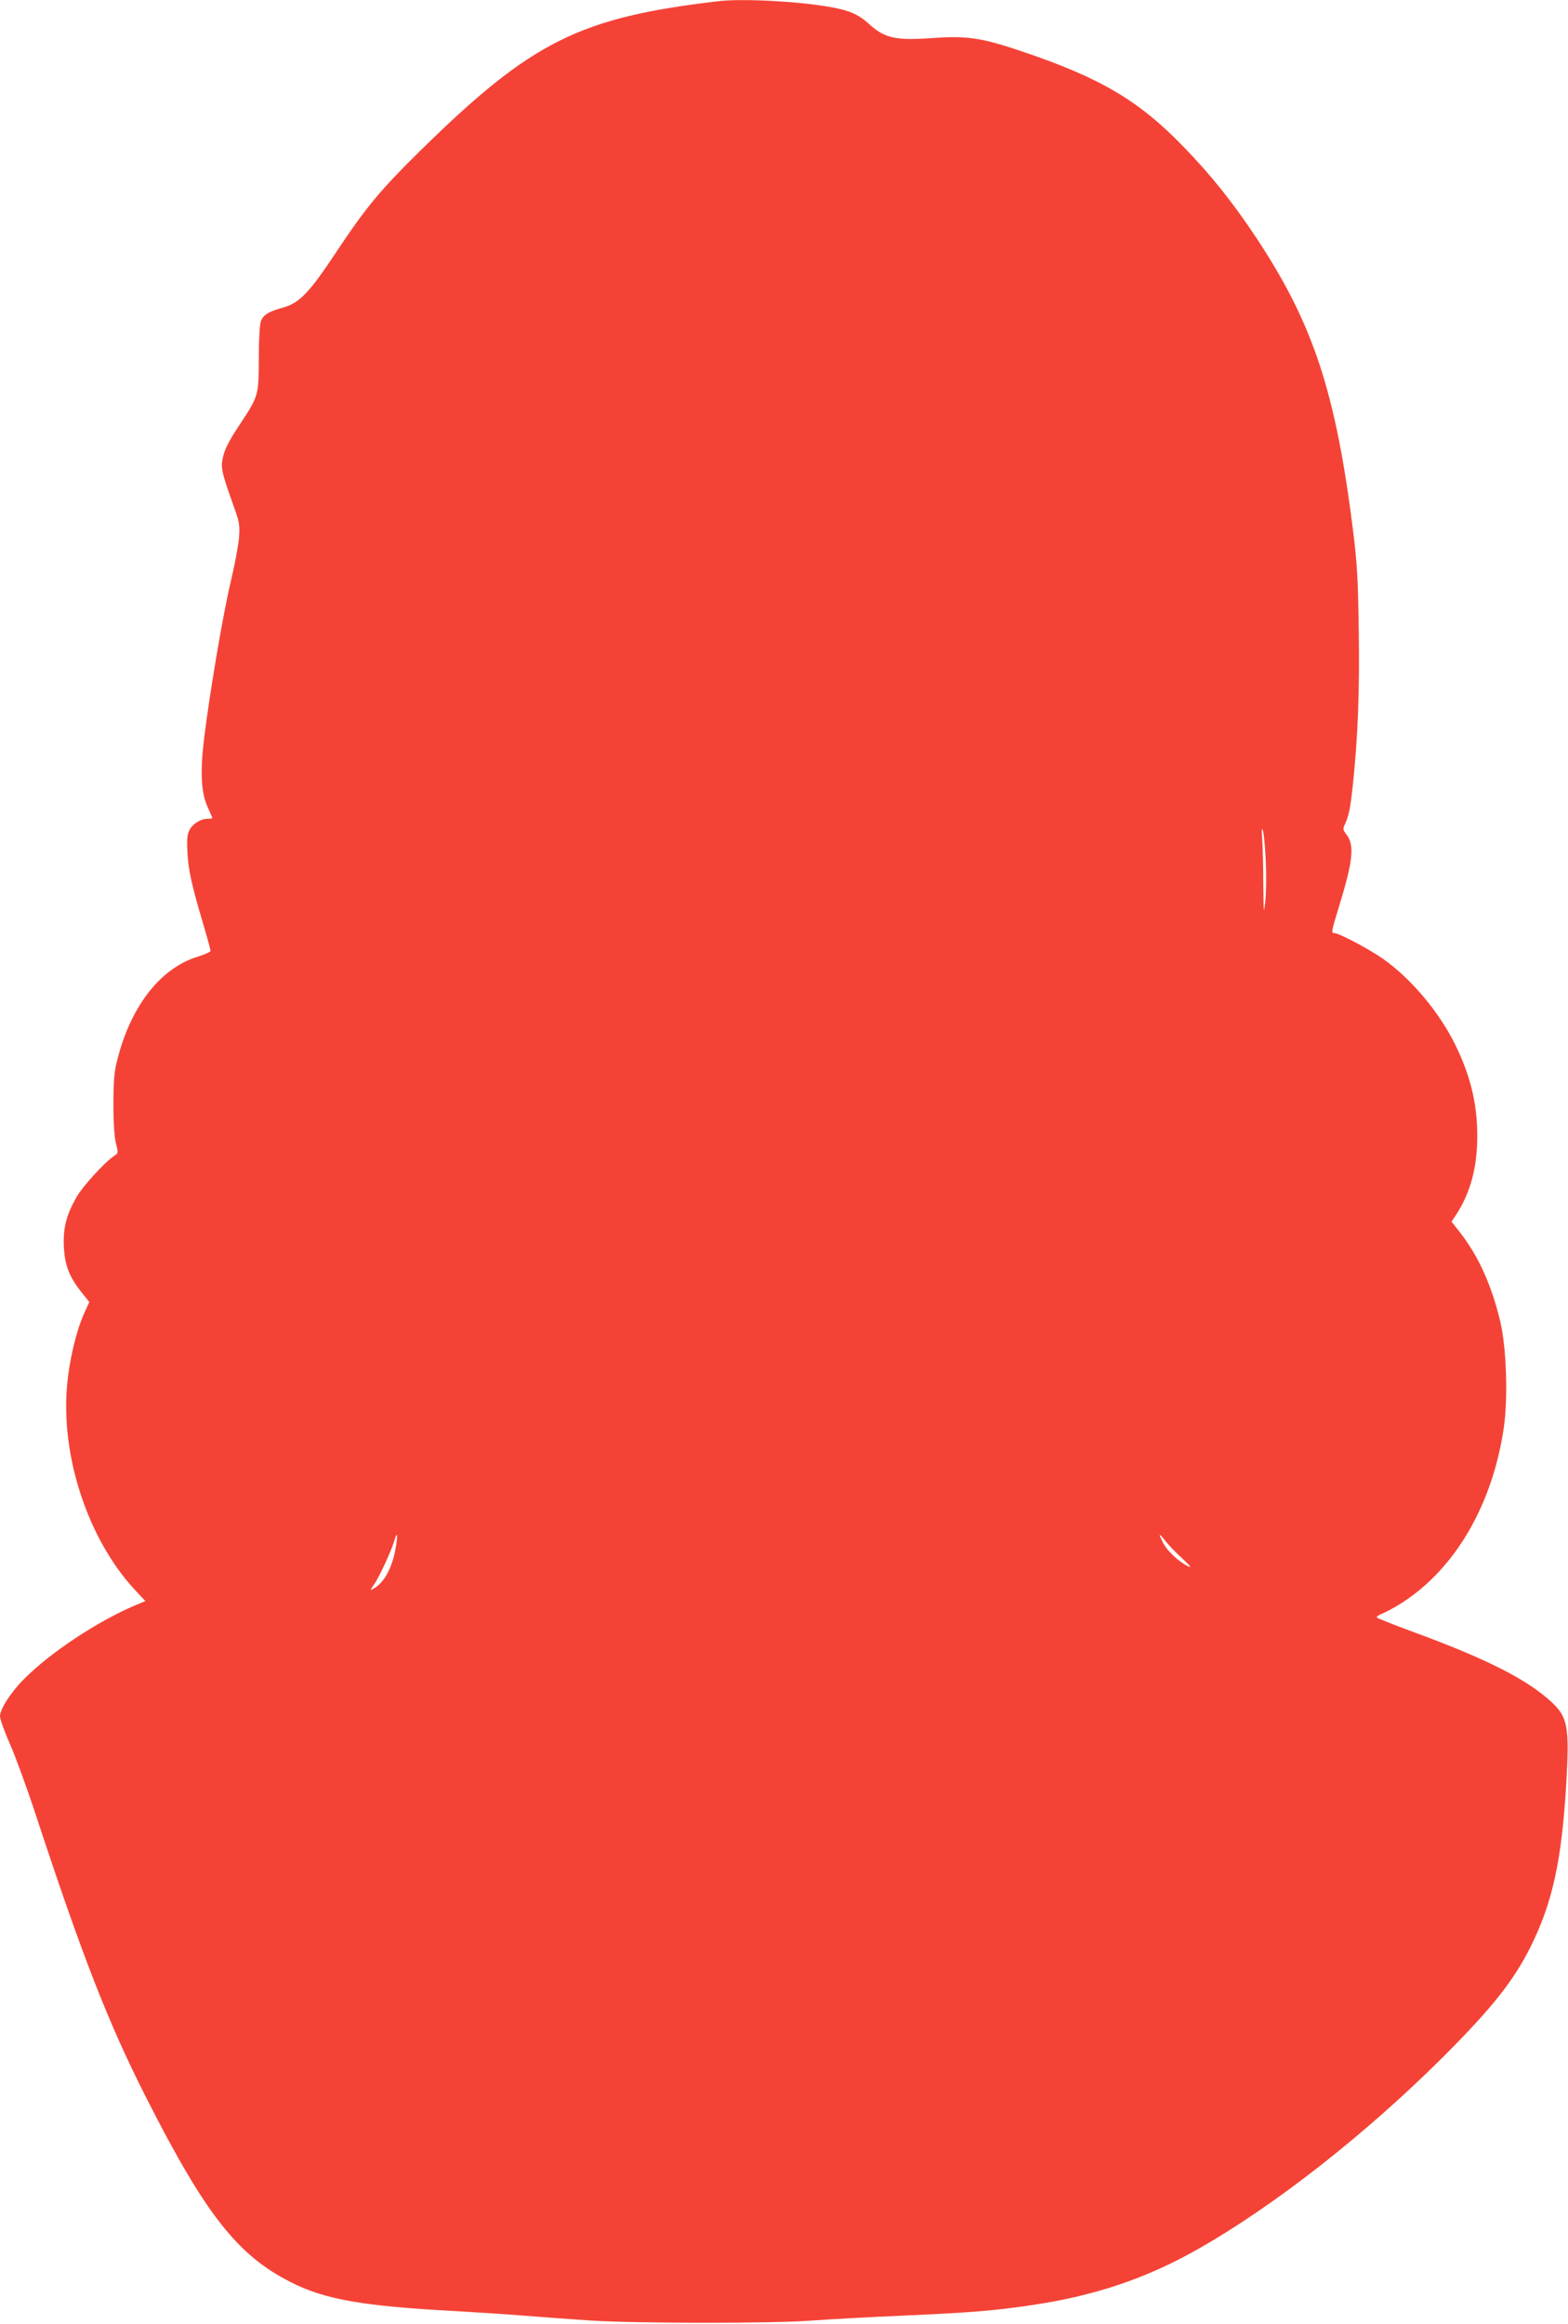
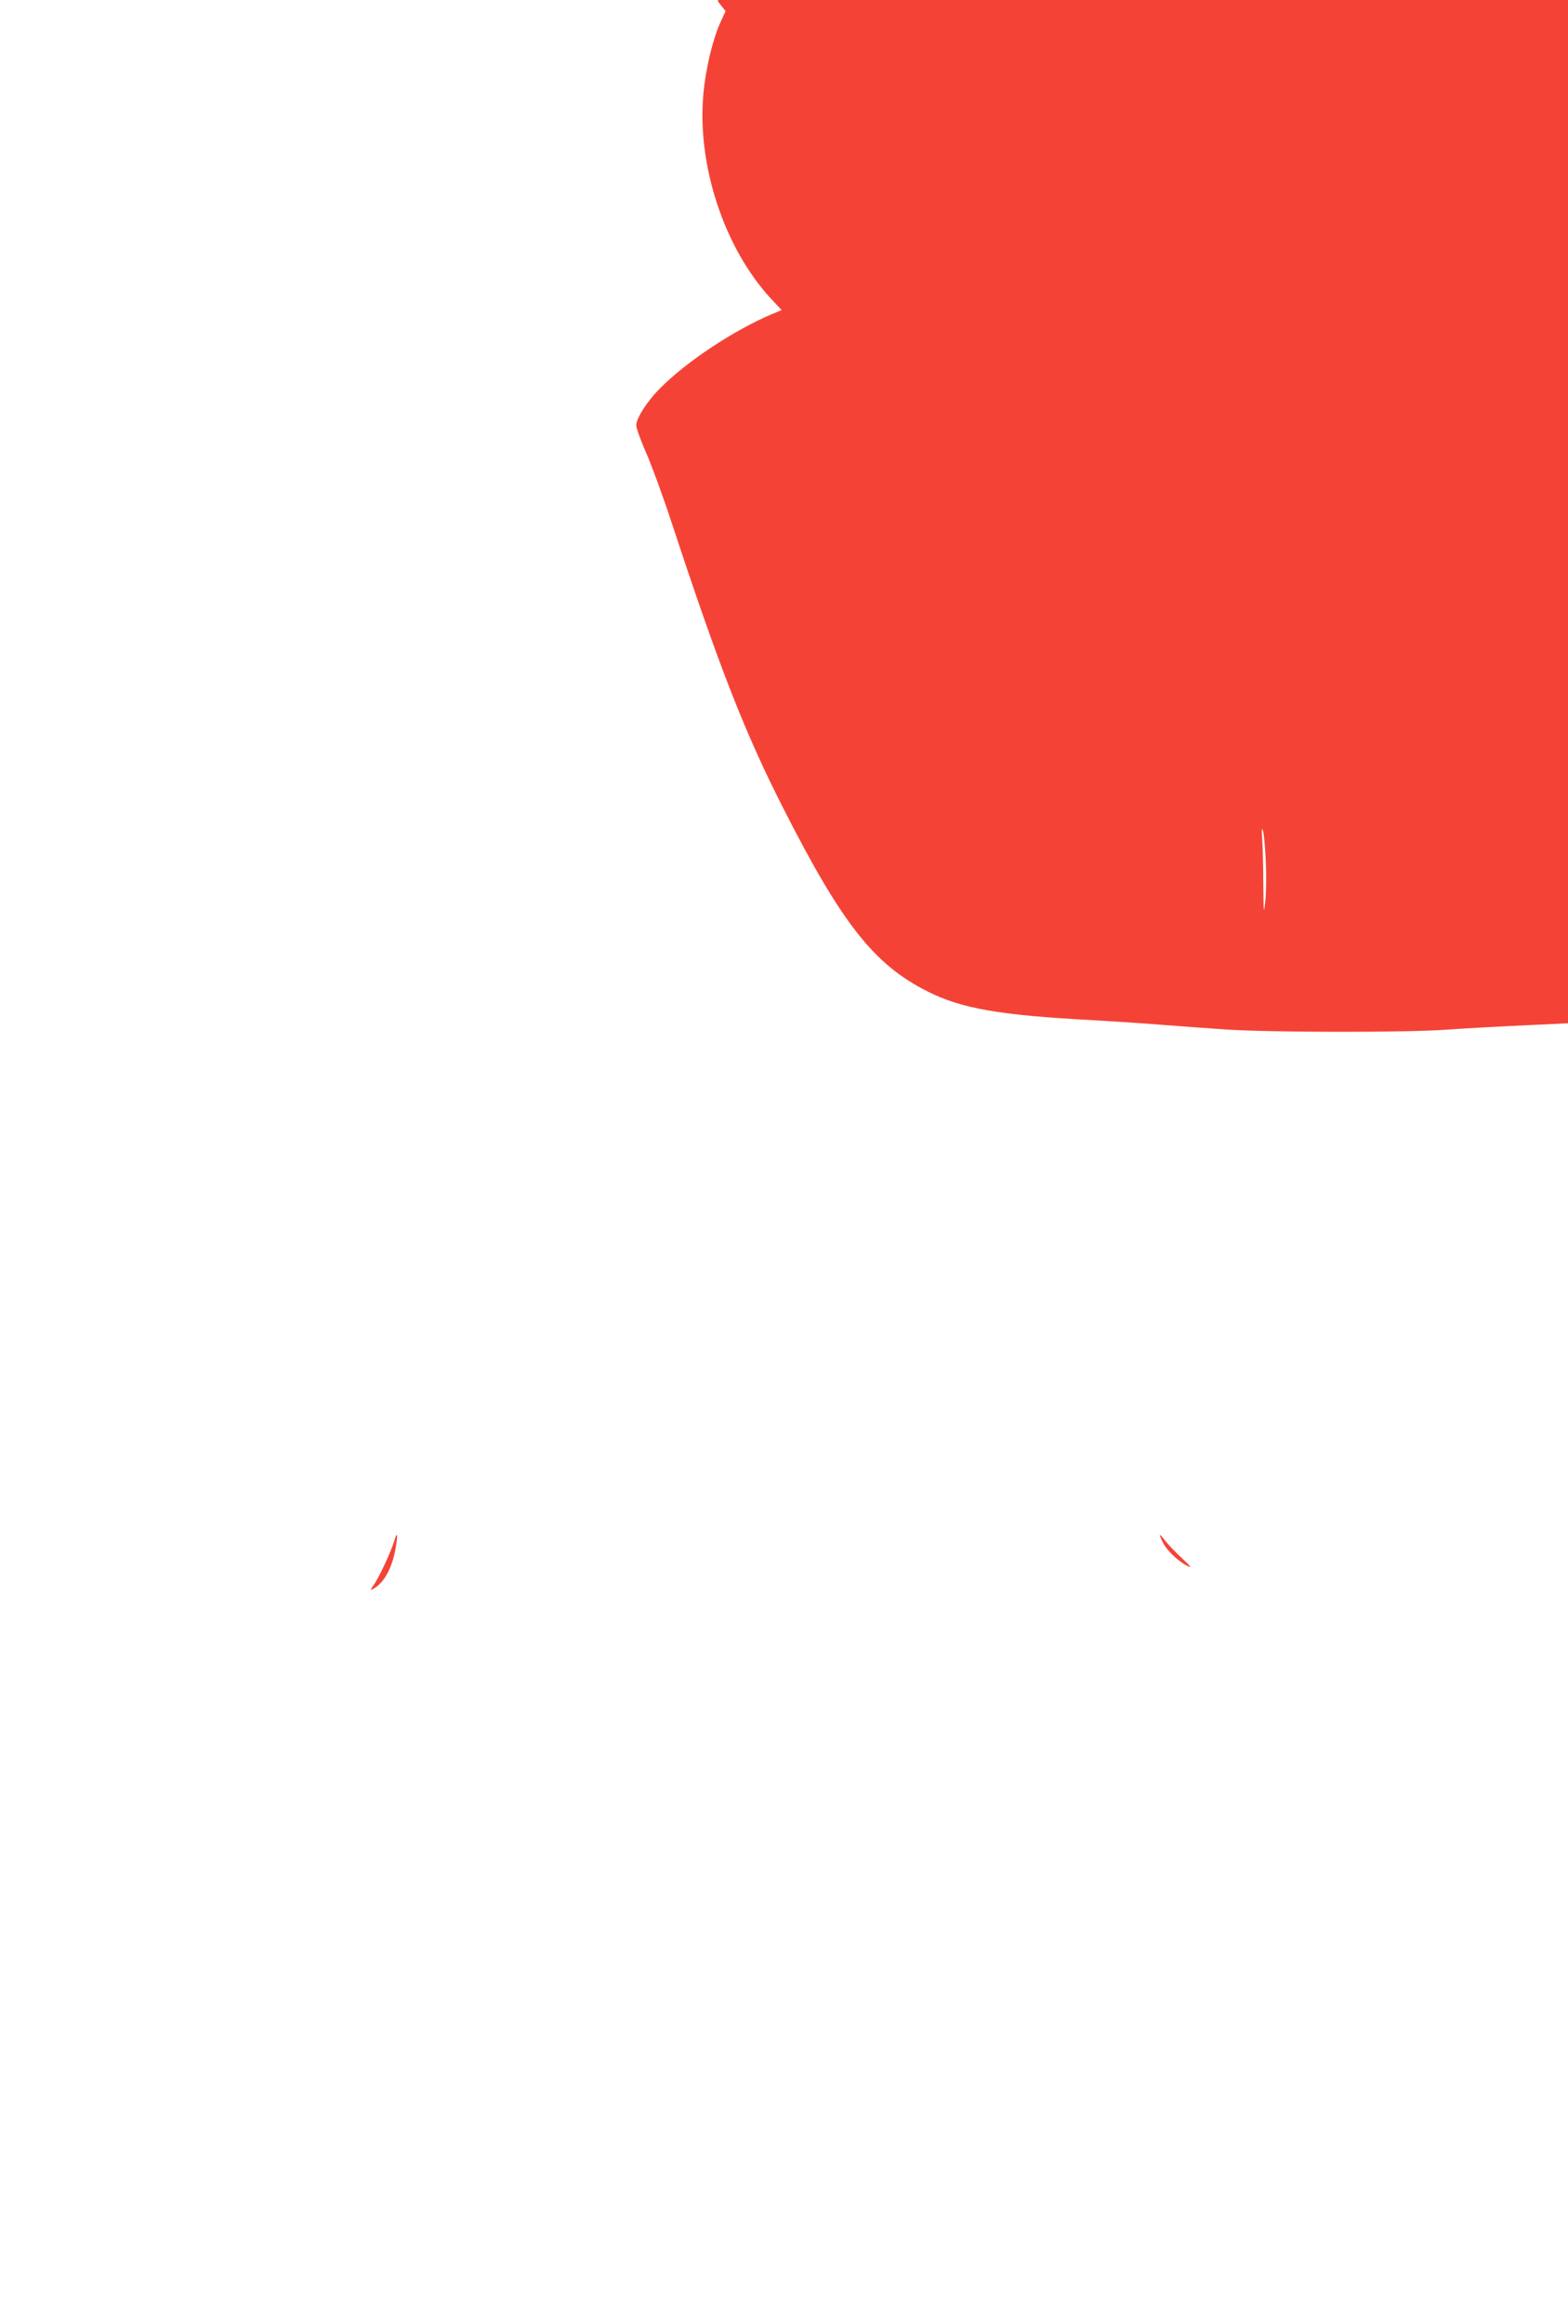
<svg xmlns="http://www.w3.org/2000/svg" version="1.0" width="864pt" height="1280pt" viewBox="0 0 864 1280" preserveAspectRatio="xMidYMid meet">
  <g transform="translate(0,1280) scale(0.1,-0.1)" fill="#f44336" stroke="none">
-     <path d="M3955 12793 c-764 -90 -1026 -222 -1634 -818 -225 -221 -302 -314 -466 -560 -149 -226 -205 -284 -295 -309 -79 -22 -108 -39 -122 -74 -7 -16 -12 -100 -12 -207 -1 -209 0 -205 -114 -377 -50 -76 -74 -124 -83 -164 -14 -61 -9 -82 61 -279 29 -81 32 -97 27 -166 -3 -42 -24 -152 -46 -245 -42 -175 -116 -613 -146 -859 -23 -186 -17 -302 19 -380 14 -31 26 -59 26 -61 0 -2 -11 -4 -25 -4 -39 0 -83 -27 -101 -62 -13 -26 -15 -51 -11 -127 5 -96 25 -185 93 -412 19 -64 34 -121 34 -127 0 -5 -31 -19 -69 -31 -204 -62 -366 -267 -442 -558 -20 -74 -23 -114 -24 -253 0 -108 5 -183 14 -218 13 -52 13 -54 -10 -69 -54 -36 -178 -172 -211 -233 -54 -97 -71 -167 -66 -269 5 -100 30 -165 97 -249 l43 -54 -30 -66 c-42 -94 -80 -255 -92 -388 -37 -394 115 -853 373 -1131 l58 -62 -53 -22 c-210 -89 -469 -260 -615 -407 -71 -70 -133 -166 -133 -205 0 -16 24 -84 54 -151 29 -66 93 -240 141 -386 261 -793 403 -1156 613 -1569 325 -640 502 -865 797 -1013 186 -94 396 -131 905 -158 107 -6 276 -17 375 -25 99 -8 266 -20 370 -27 252 -16 1002 -17 1220 0 94 7 317 19 497 27 365 16 502 27 693 55 360 51 652 149 944 316 422 241 917 630 1342 1053 268 268 387 417 482 606 122 245 173 477 198 910 17 306 7 358 -83 441 -135 124 -357 237 -761 385 -106 39 -196 75 -200 79 -5 4 11 15 34 24 23 10 72 36 108 60 292 189 495 540 557 960 24 163 15 442 -19 586 -48 202 -121 362 -223 493 l-46 58 25 37 c79 121 117 260 117 434 0 181 -38 336 -125 511 -88 176 -242 359 -395 466 -75 53 -241 141 -267 141 -19 0 -17 9 26 149 77 251 86 337 39 396 -18 23 -19 30 -8 53 23 50 30 86 45 222 28 271 37 514 32 850 -4 282 -9 368 -31 545 -96 765 -219 1138 -530 1610 -131 198 -251 348 -401 503 -251 260 -462 384 -903 532 -218 73 -295 84 -490 70 -199 -14 -259 0 -347 81 -56 51 -110 74 -225 93 -181 30 -478 45 -605 29z m3020 -4743 c3 -74 2 -171 -3 -215 -9 -75 -9 -68 -11 91 0 94 -3 207 -6 250 -4 61 -2 71 5 44 5 -19 12 -96 15 -170z m-4795 -3777 c-19 -110 -64 -193 -124 -225 -17 -9 -17 -7 3 21 28 39 95 183 112 239 18 62 23 44 9 -35z m4333 -56 c50 -47 56 -55 29 -42 -48 24 -111 83 -133 126 -27 54 -24 58 11 13 17 -22 58 -65 93 -97z" />
+     <path d="M3955 12793 l43 -54 -30 -66 c-42 -94 -80 -255 -92 -388 -37 -394 115 -853 373 -1131 l58 -62 -53 -22 c-210 -89 -469 -260 -615 -407 -71 -70 -133 -166 -133 -205 0 -16 24 -84 54 -151 29 -66 93 -240 141 -386 261 -793 403 -1156 613 -1569 325 -640 502 -865 797 -1013 186 -94 396 -131 905 -158 107 -6 276 -17 375 -25 99 -8 266 -20 370 -27 252 -16 1002 -17 1220 0 94 7 317 19 497 27 365 16 502 27 693 55 360 51 652 149 944 316 422 241 917 630 1342 1053 268 268 387 417 482 606 122 245 173 477 198 910 17 306 7 358 -83 441 -135 124 -357 237 -761 385 -106 39 -196 75 -200 79 -5 4 11 15 34 24 23 10 72 36 108 60 292 189 495 540 557 960 24 163 15 442 -19 586 -48 202 -121 362 -223 493 l-46 58 25 37 c79 121 117 260 117 434 0 181 -38 336 -125 511 -88 176 -242 359 -395 466 -75 53 -241 141 -267 141 -19 0 -17 9 26 149 77 251 86 337 39 396 -18 23 -19 30 -8 53 23 50 30 86 45 222 28 271 37 514 32 850 -4 282 -9 368 -31 545 -96 765 -219 1138 -530 1610 -131 198 -251 348 -401 503 -251 260 -462 384 -903 532 -218 73 -295 84 -490 70 -199 -14 -259 0 -347 81 -56 51 -110 74 -225 93 -181 30 -478 45 -605 29z m3020 -4743 c3 -74 2 -171 -3 -215 -9 -75 -9 -68 -11 91 0 94 -3 207 -6 250 -4 61 -2 71 5 44 5 -19 12 -96 15 -170z m-4795 -3777 c-19 -110 -64 -193 -124 -225 -17 -9 -17 -7 3 21 28 39 95 183 112 239 18 62 23 44 9 -35z m4333 -56 c50 -47 56 -55 29 -42 -48 24 -111 83 -133 126 -27 54 -24 58 11 13 17 -22 58 -65 93 -97z" />
  </g>
</svg>